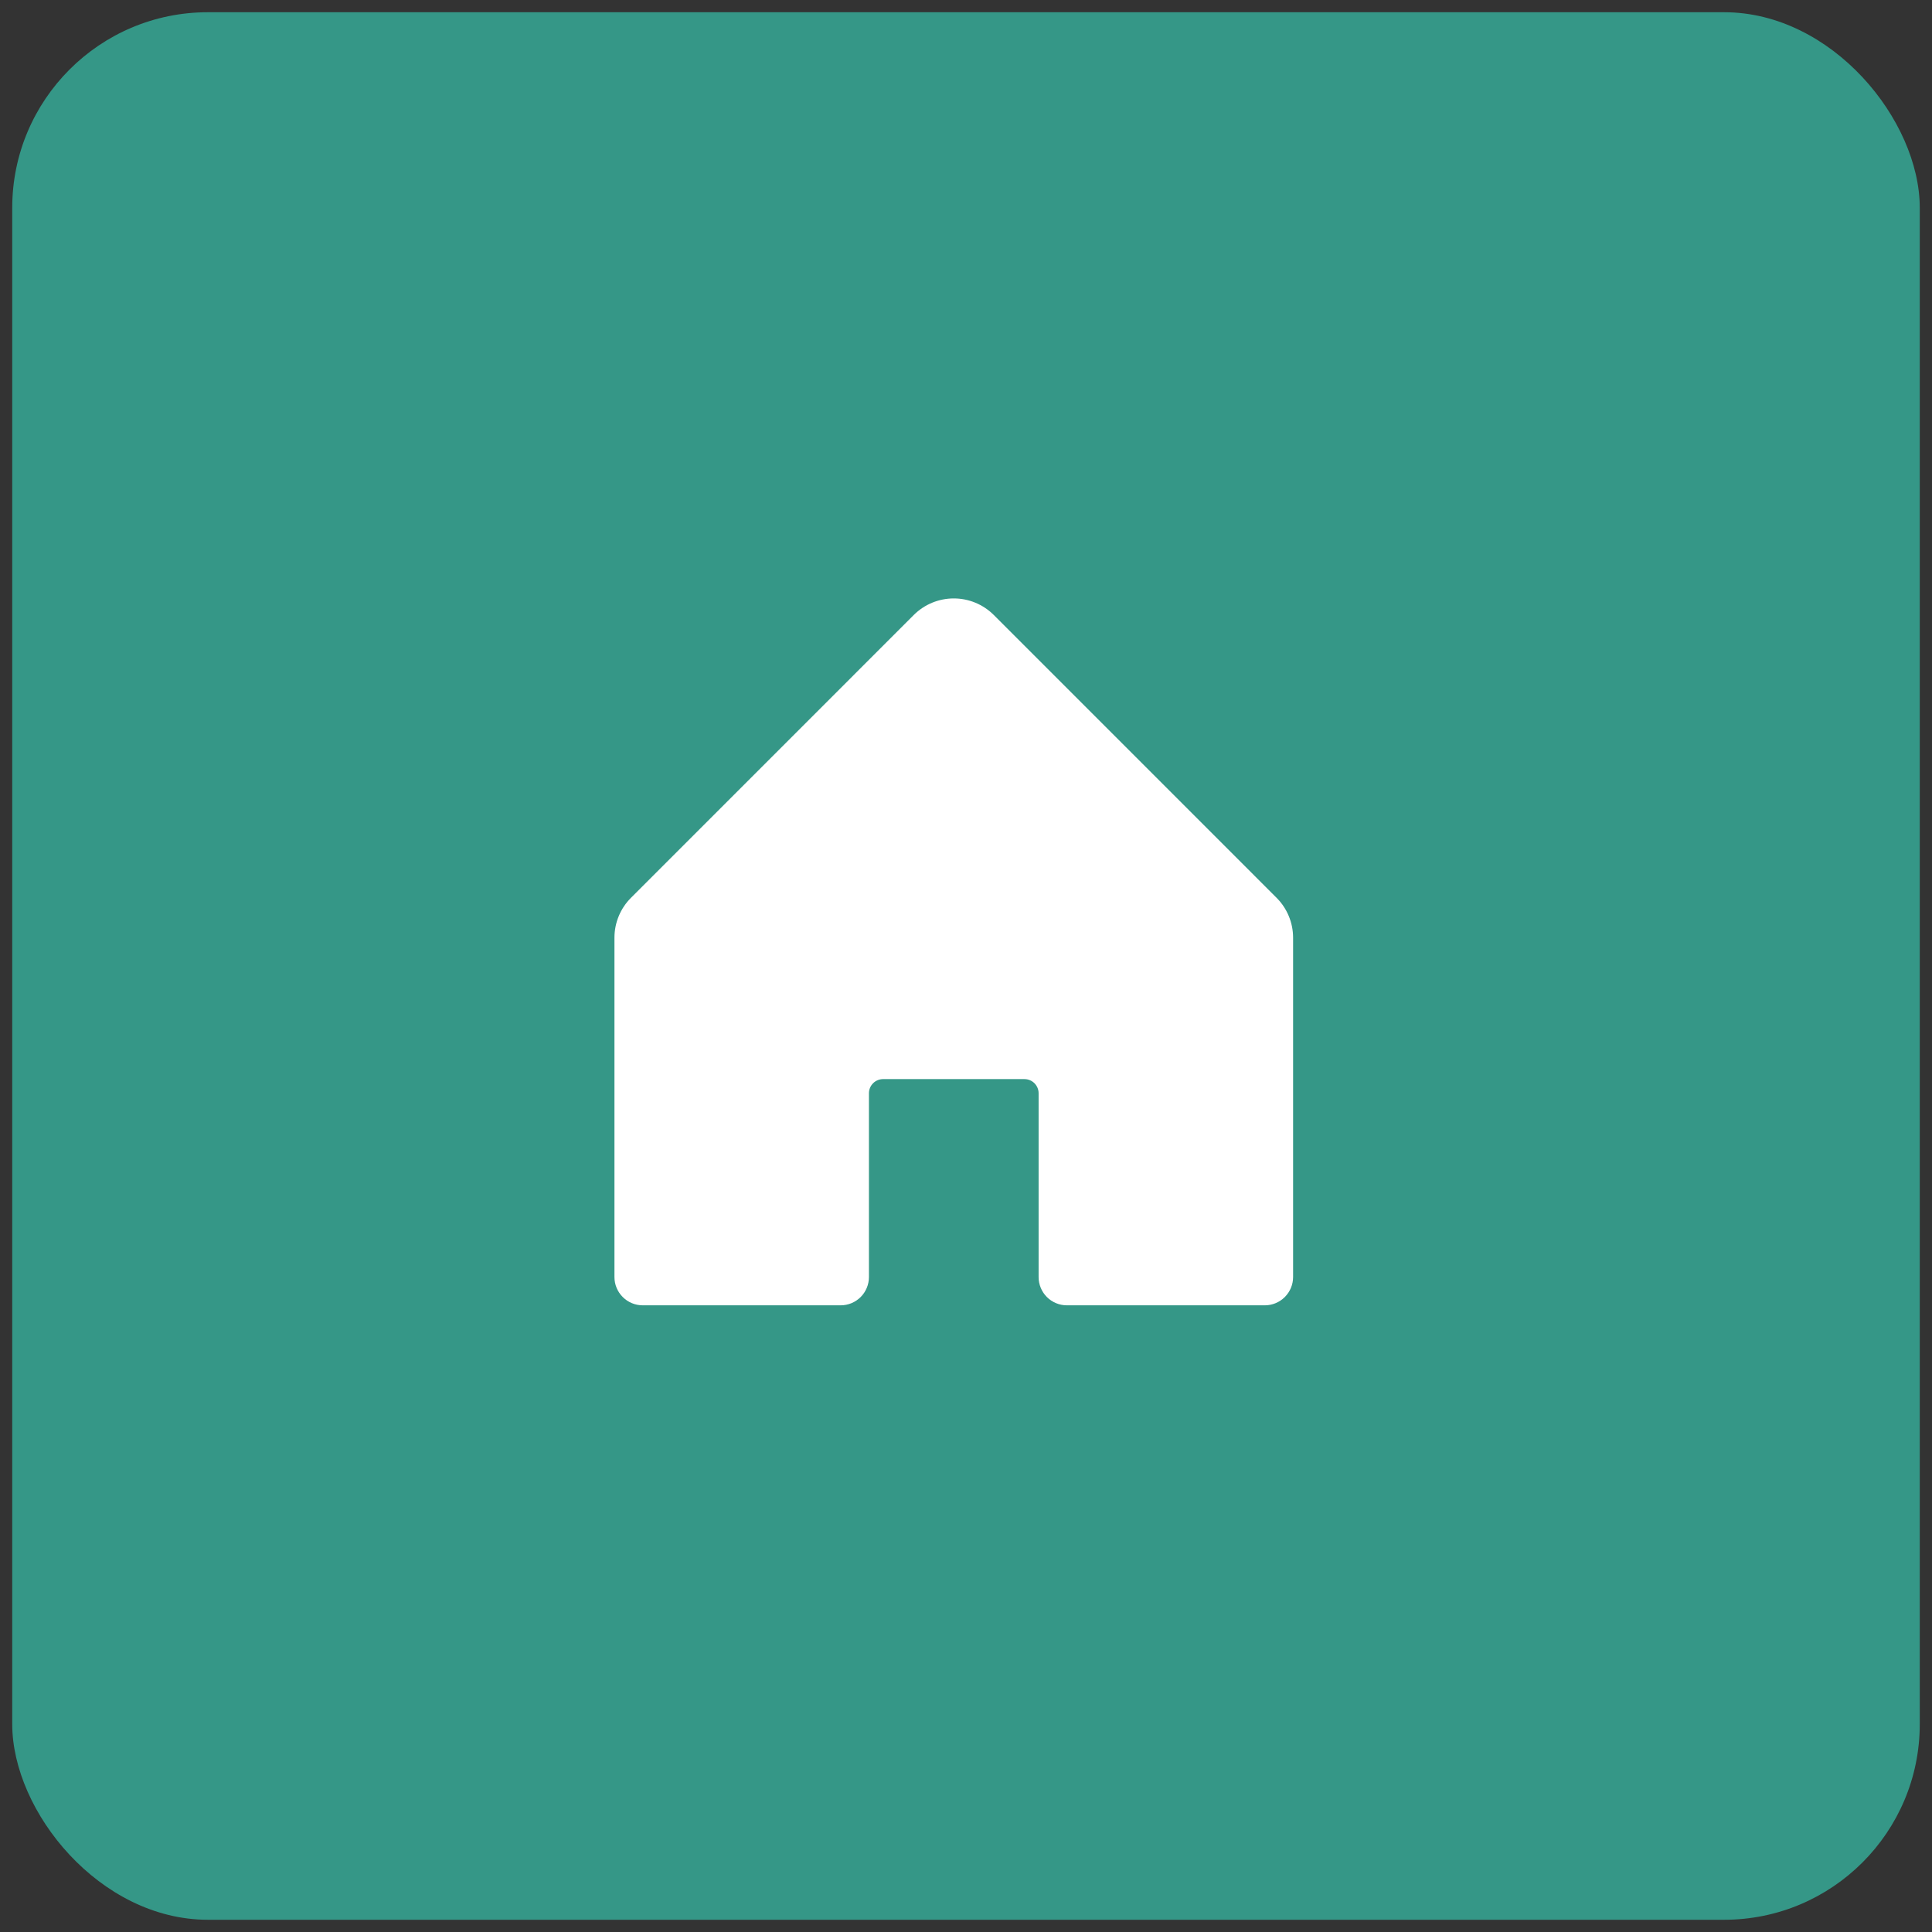
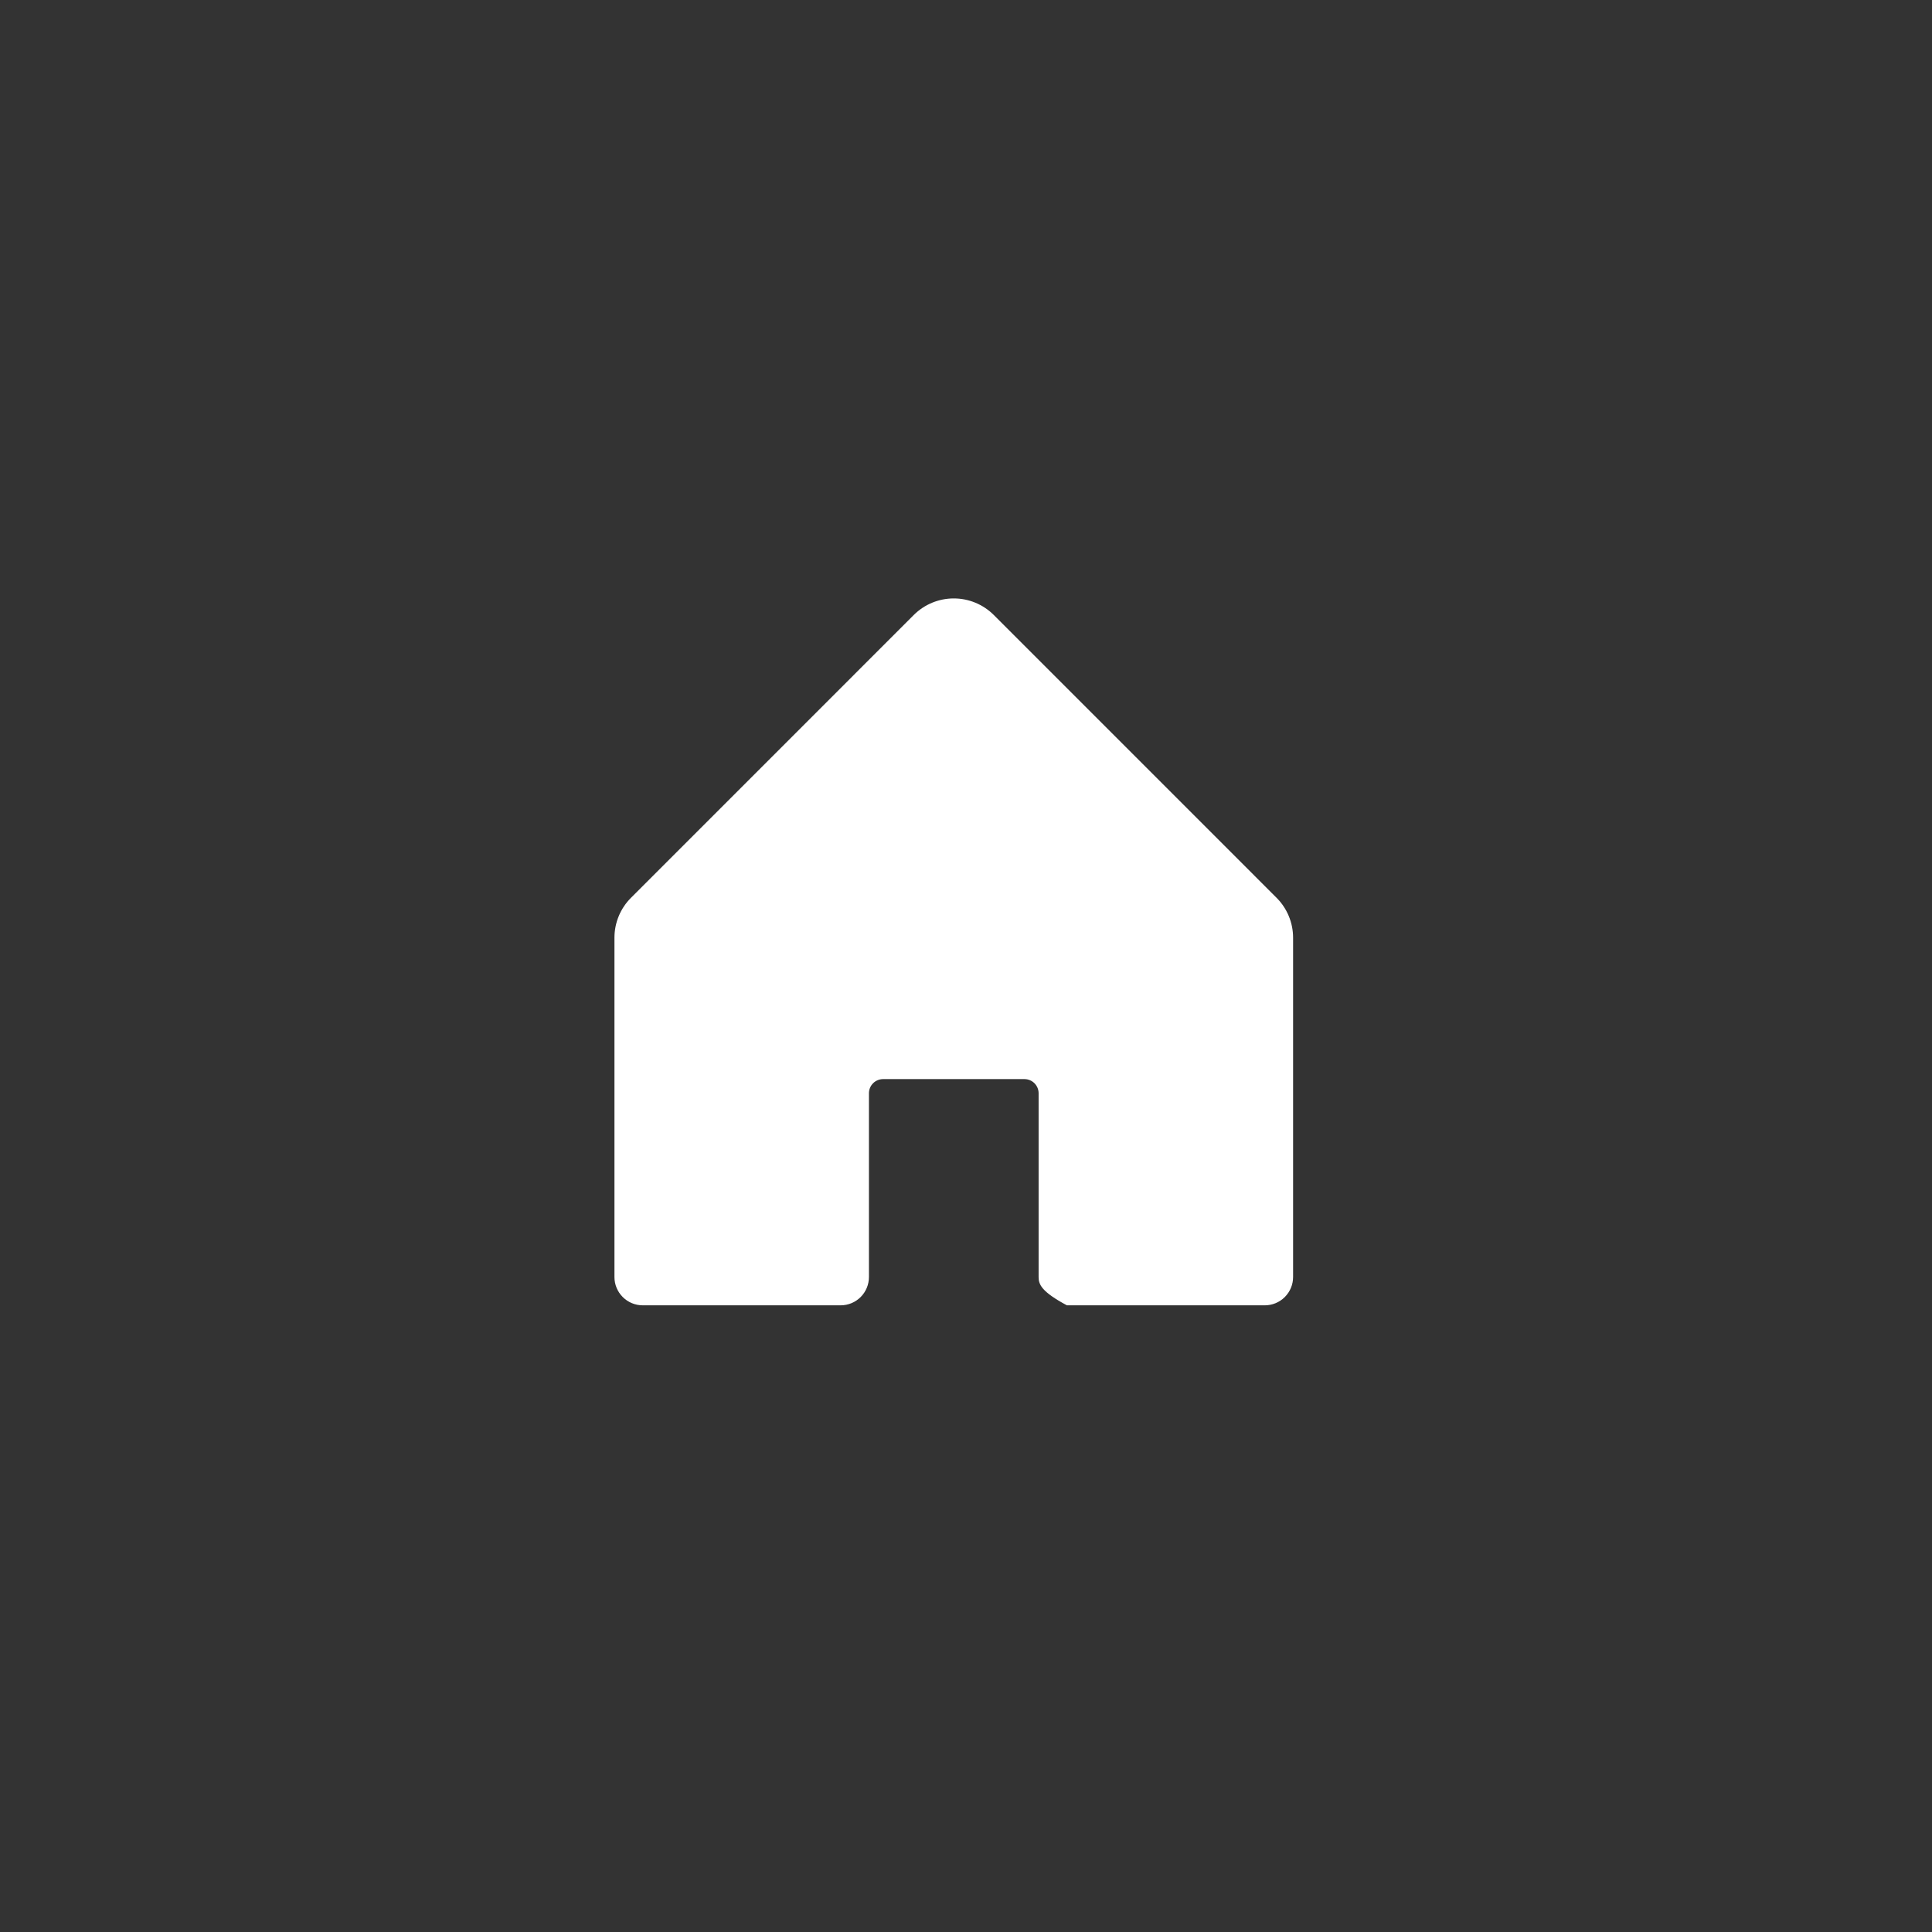
<svg xmlns="http://www.w3.org/2000/svg" width="79" height="79" viewBox="0 0 79 79" fill="none">
  <rect x="0" y="0" width="79" height="79" fill="#333333" stroke="none" />
-   <rect x="0.5" y="0.5" width="78" height="78" rx="8" fill="#359787" />
  <g clip-path="url(#clip0_511_473)">
-     <path d="M52.875 38.344V52.219C52.875 52.525 52.753 52.819 52.536 53.036C52.319 53.253 52.025 53.375 51.719 53.375H43.625C43.318 53.375 43.024 53.253 42.807 53.036C42.591 52.819 42.469 52.525 42.469 52.219V44.703C42.469 44.55 42.408 44.403 42.299 44.294C42.191 44.186 42.044 44.125 41.891 44.125H36.109C35.956 44.125 35.809 44.186 35.701 44.294C35.592 44.403 35.531 44.55 35.531 44.703V52.219C35.531 52.525 35.409 52.819 35.193 53.036C34.976 53.253 34.682 53.375 34.375 53.375H26.281C25.975 53.375 25.68 53.253 25.464 53.036C25.247 52.819 25.125 52.525 25.125 52.219V38.344C25.125 37.73 25.369 37.142 25.803 36.709L37.365 25.146C37.799 24.713 38.387 24.47 39 24.47C39.613 24.47 40.201 24.713 40.635 25.146L52.197 36.709C52.631 37.142 52.875 37.73 52.875 38.344Z" fill="white" />
+     <path d="M52.875 38.344V52.219C52.875 52.525 52.753 52.819 52.536 53.036C52.319 53.253 52.025 53.375 51.719 53.375H43.625C42.591 52.819 42.469 52.525 42.469 52.219V44.703C42.469 44.55 42.408 44.403 42.299 44.294C42.191 44.186 42.044 44.125 41.891 44.125H36.109C35.956 44.125 35.809 44.186 35.701 44.294C35.592 44.403 35.531 44.55 35.531 44.703V52.219C35.531 52.525 35.409 52.819 35.193 53.036C34.976 53.253 34.682 53.375 34.375 53.375H26.281C25.975 53.375 25.68 53.253 25.464 53.036C25.247 52.819 25.125 52.525 25.125 52.219V38.344C25.125 37.73 25.369 37.142 25.803 36.709L37.365 25.146C37.799 24.713 38.387 24.47 39 24.47C39.613 24.47 40.201 24.713 40.635 25.146L52.197 36.709C52.631 37.142 52.875 37.73 52.875 38.344Z" fill="white" />
  </g>
  <defs>
    <clipPath id="clip0_511_473">
      <rect width="37" height="37" fill="white" transform="translate(20.5 21)" />
    </clipPath>
  </defs>
</svg>